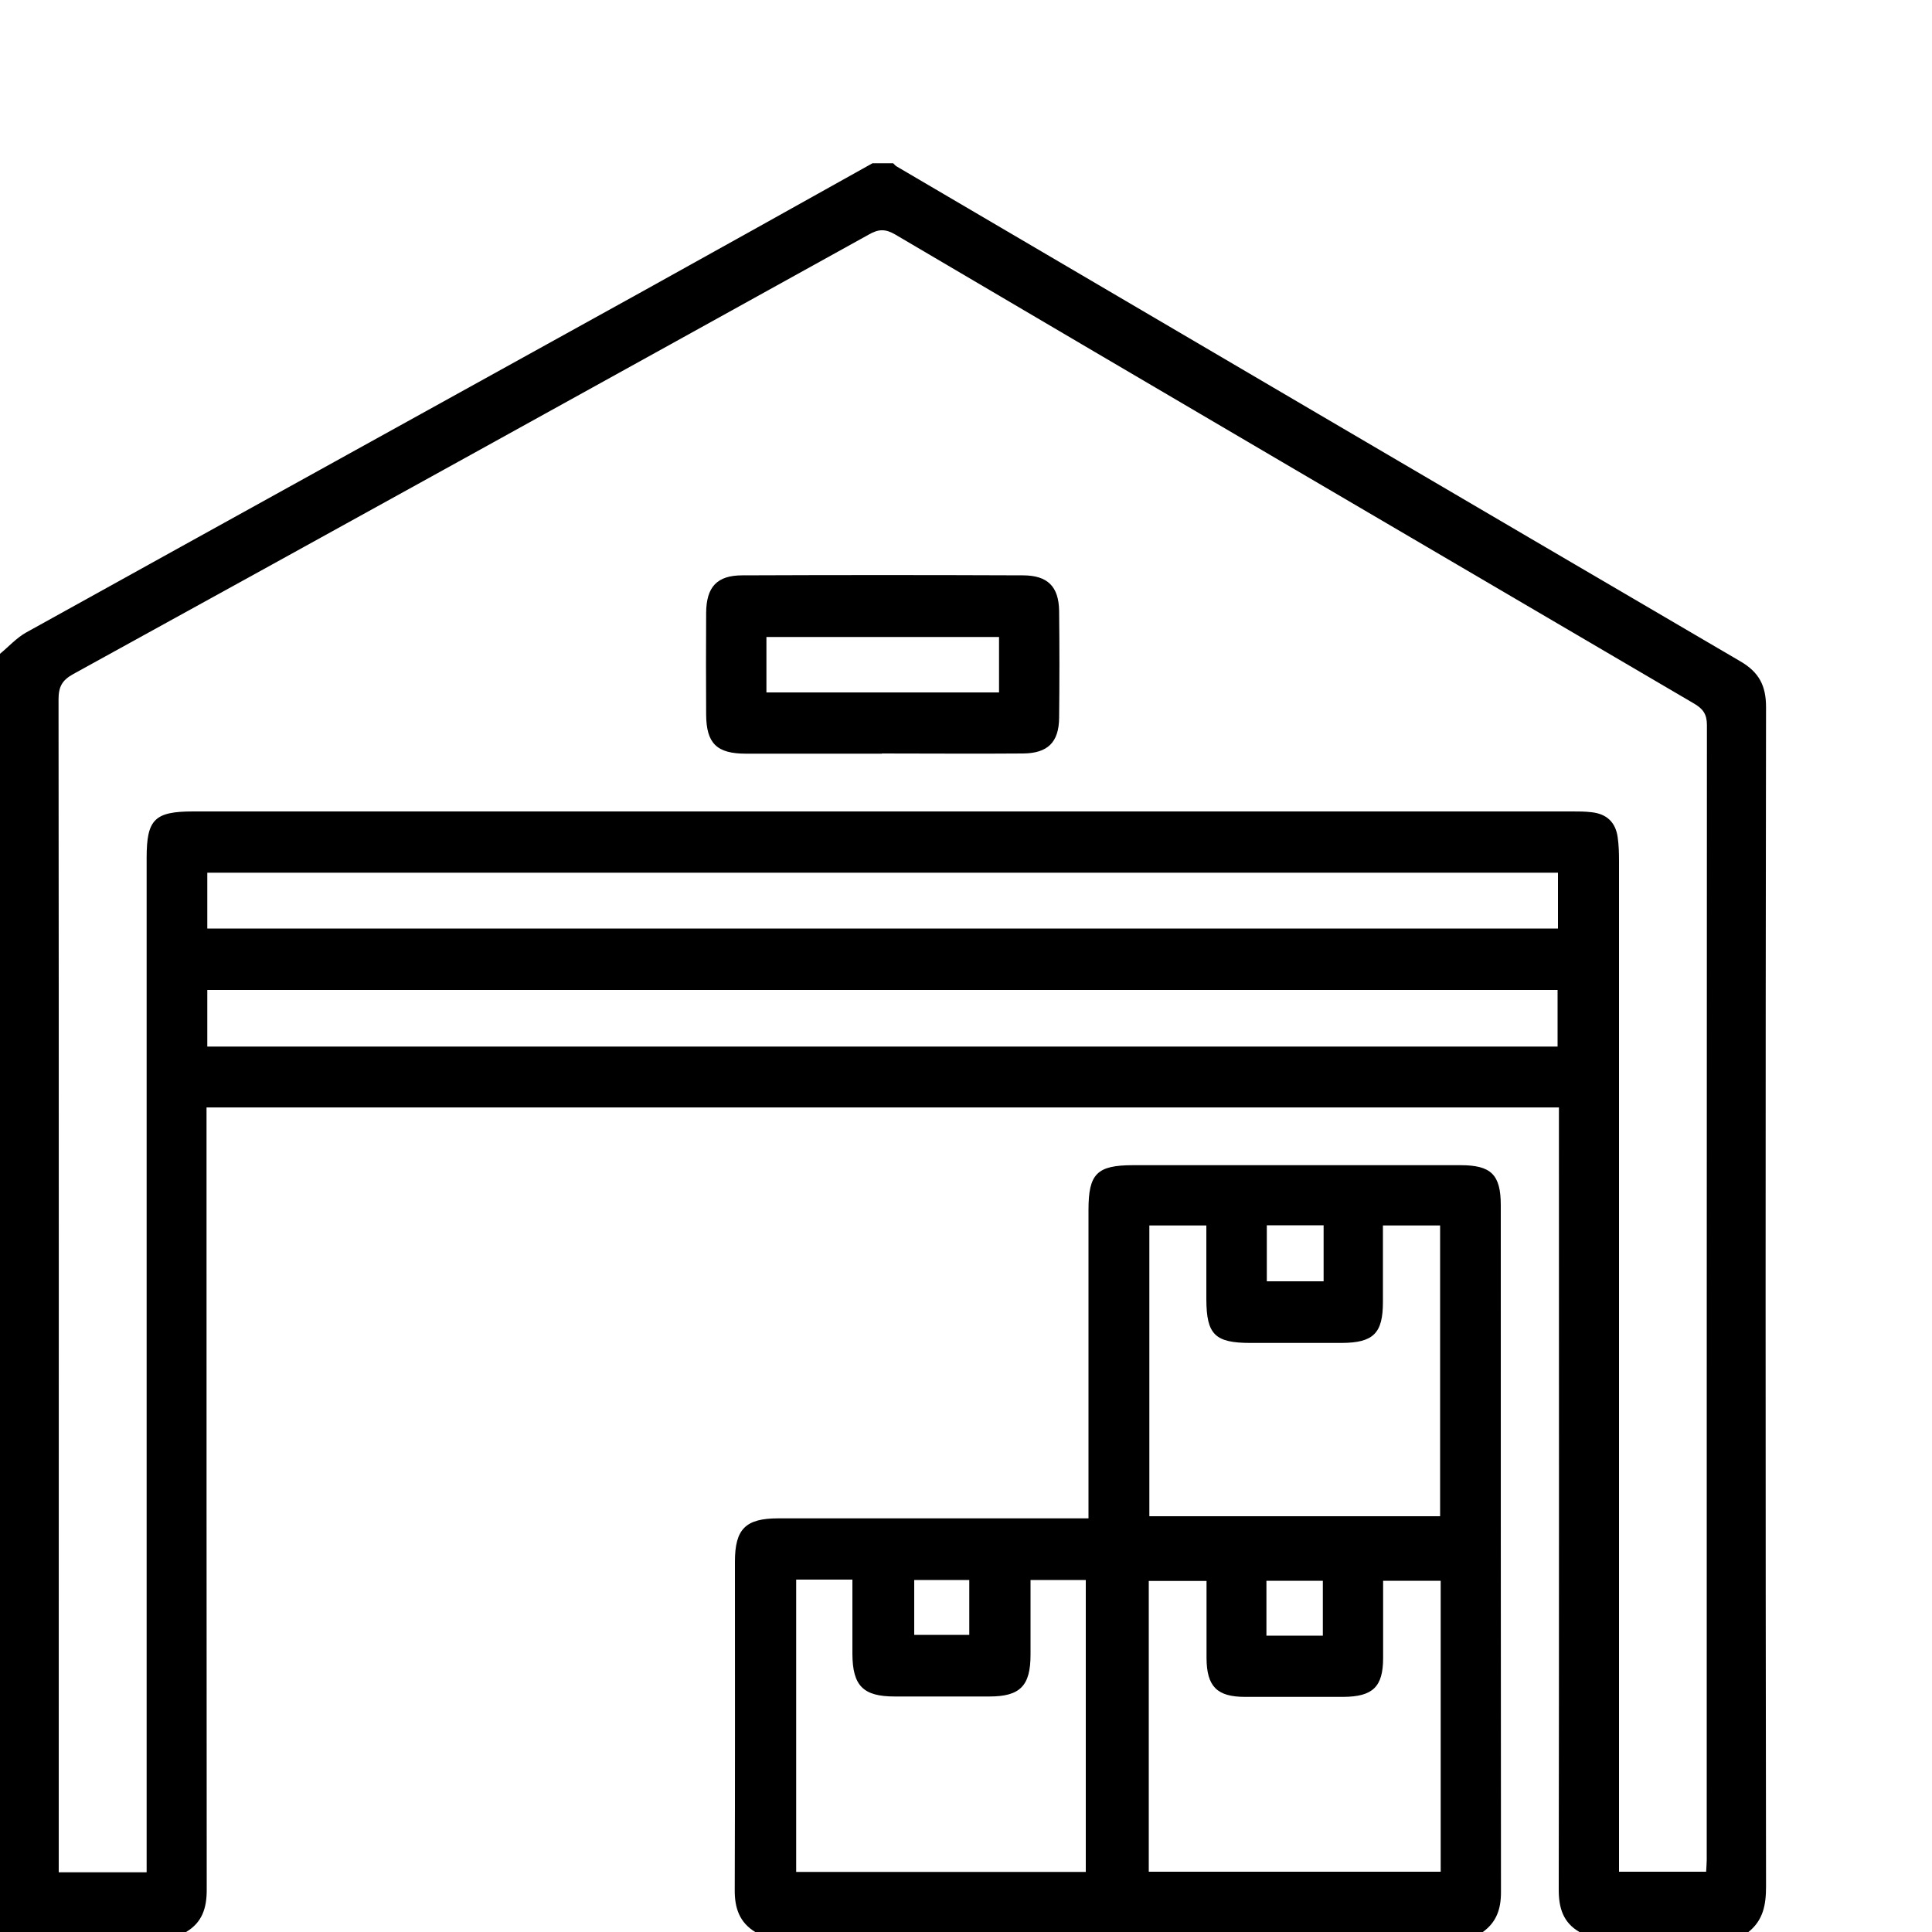
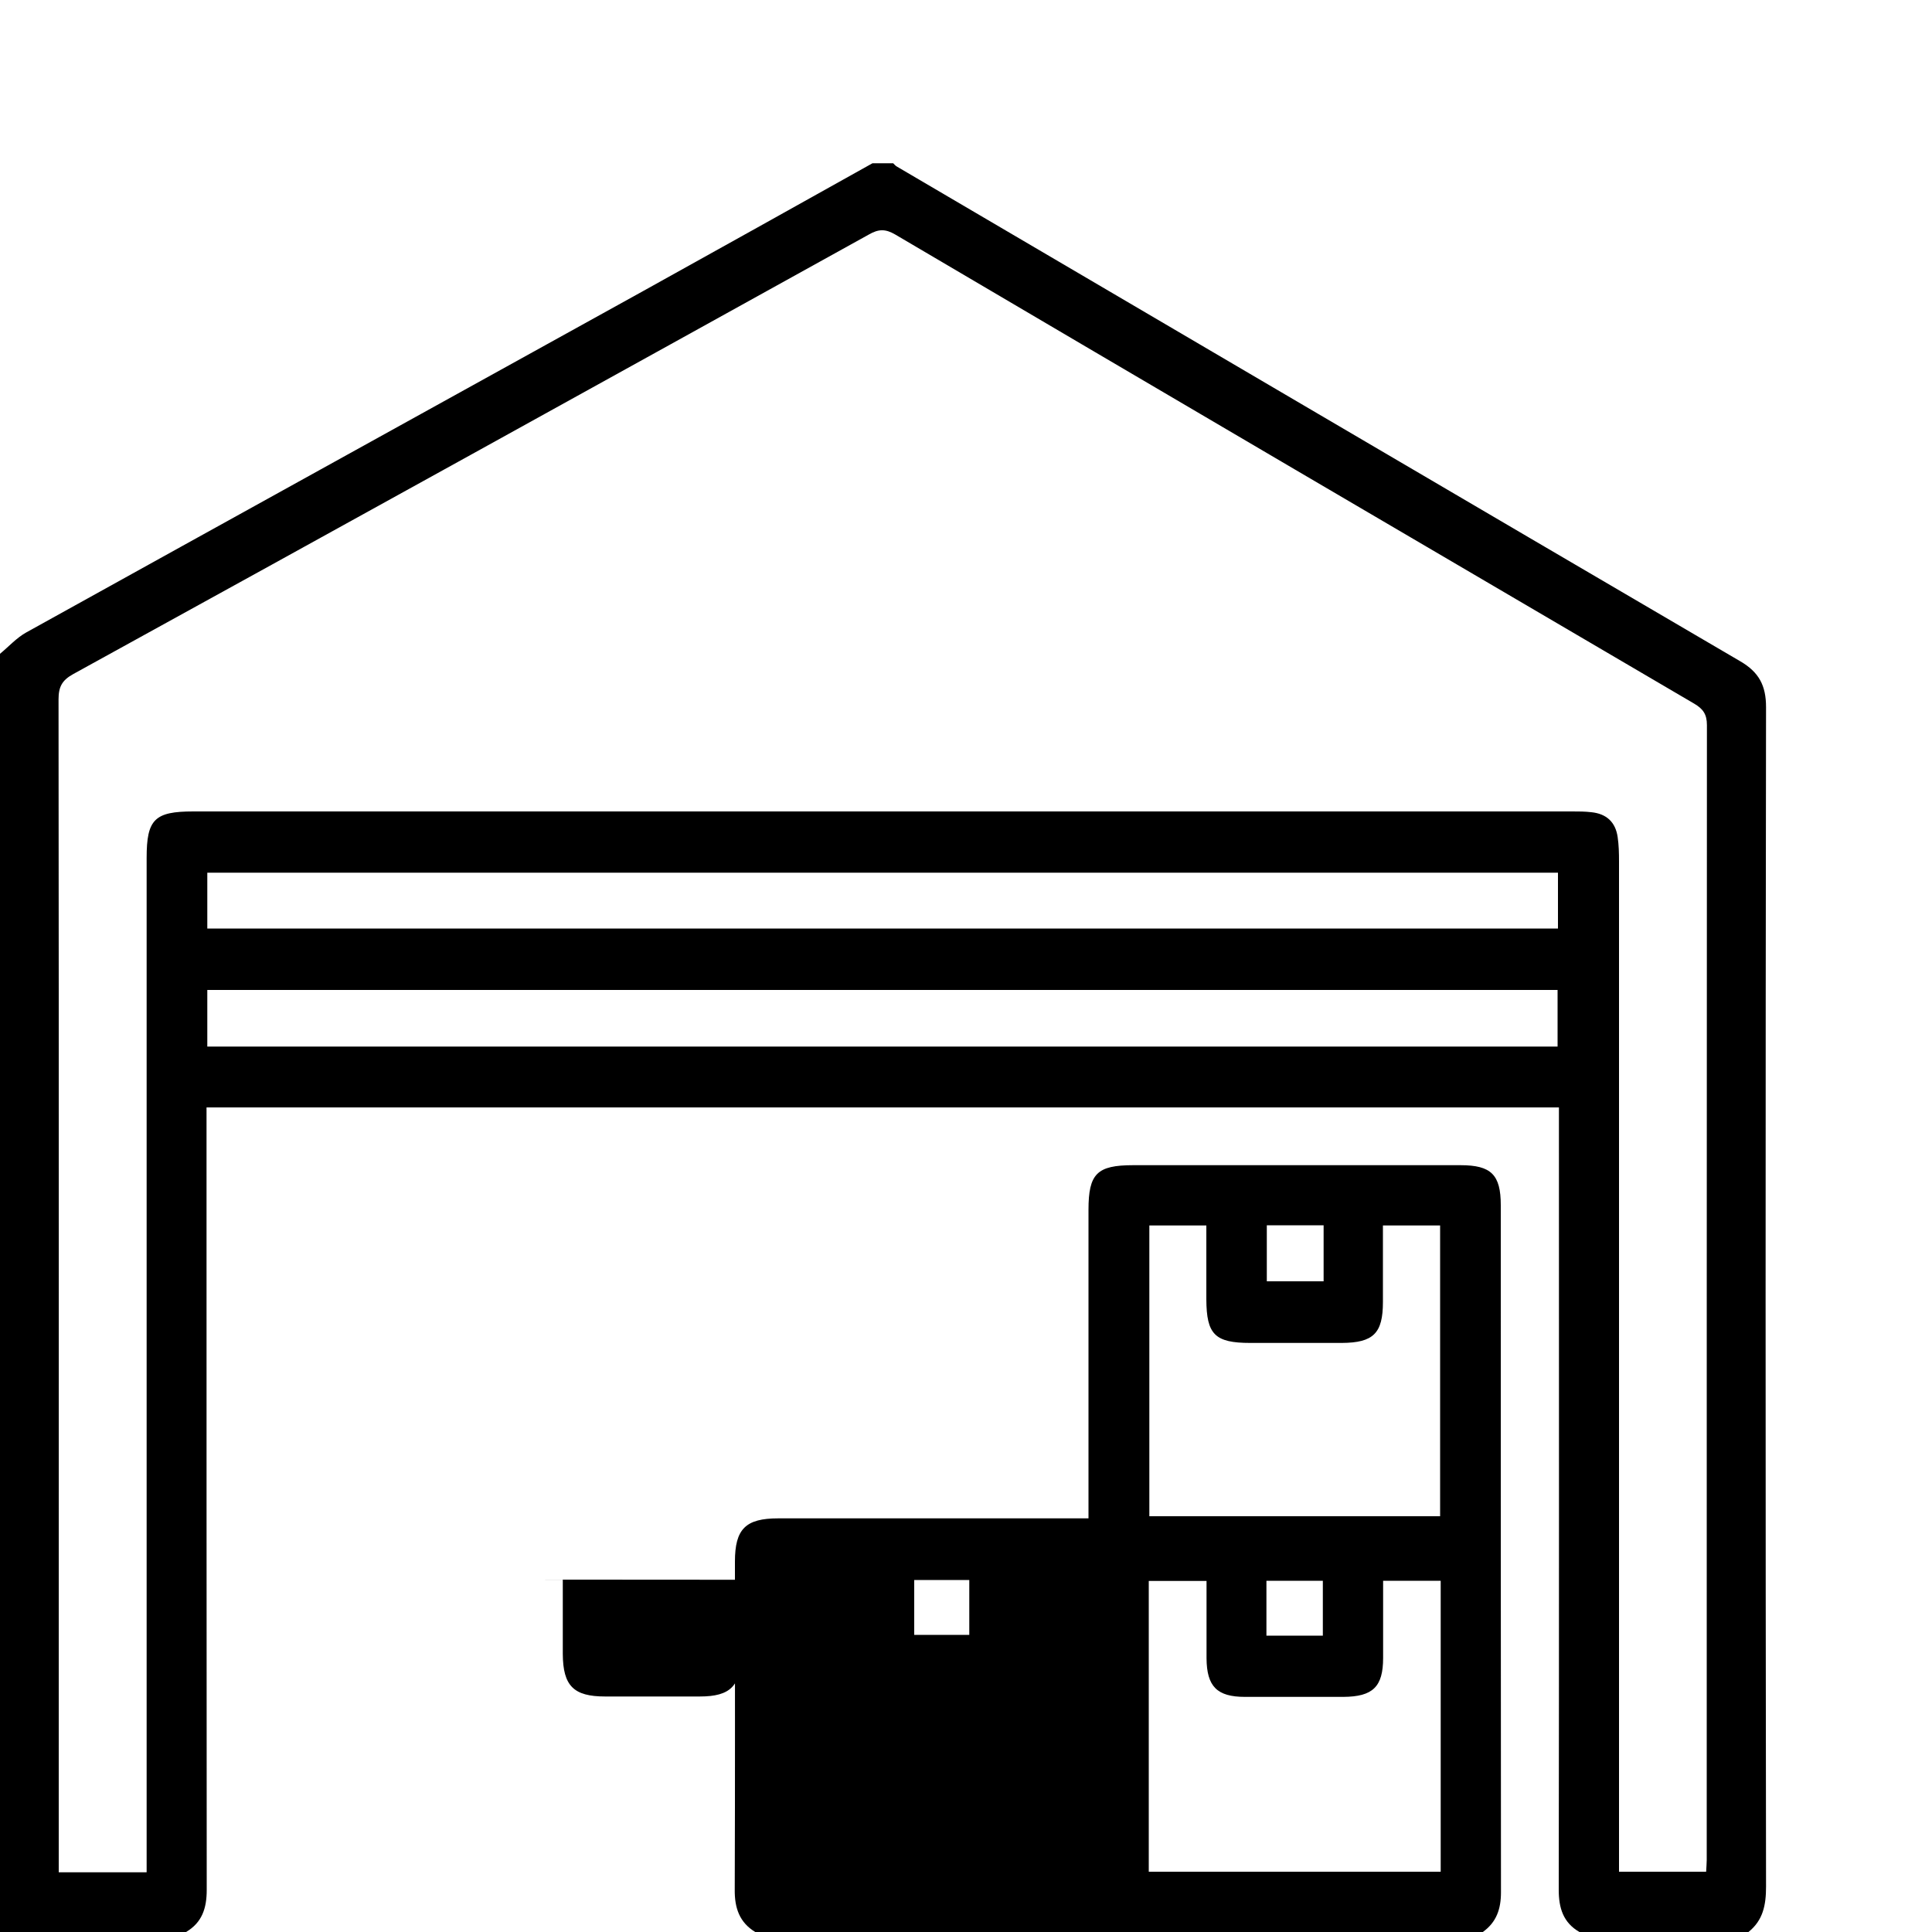
<svg xmlns="http://www.w3.org/2000/svg" id="katman_2" data-name="katman 2" viewBox="0 0 100 100">
  <defs>
    <style>      .cls-1 {        fill: none;      }    </style>
  </defs>
  <g id="katman_1" data-name="katman 1">
    <g>
      <g>
        <path d="M81.75,100c-.84-.49-1.07-1.24-1.07-2.18,.02-13.14,.01-26.27,.01-39.41v-1.09H10.69c0,.39,0,.74,0,1.09,0,13.14,0,26.27,.01,39.41,0,.95-.24,1.69-1.07,2.18H0c0-22.05,0-44.1,0-66.16,.45-.37,.85-.82,1.35-1.1,10.64-5.9,21.29-11.78,31.93-17.67,3.97-2.2,7.92-4.41,11.88-6.62,.36,0,.71,0,1.07,0,.06,.06,.12,.13,.19,.17,14.55,8.54,29.1,17.09,43.66,25.61,.96,.56,1.33,1.25,1.33,2.37-.03,20.35-.03,40.7,0,61.05,0,.95-.15,1.74-.91,2.35h-8.75Zm-74.16-3.1c0-.46,0-.86,0-1.27,0-17.08,0-34.15,0-51.23,0-1.99,.41-2.4,2.41-2.4,23.8,0,47.59,0,71.39,0,.33,0,.65,0,.98,.04,.78,.08,1.25,.51,1.36,1.29,.06,.41,.07,.83,.07,1.25,0,17.02,0,34.03,0,51.05v1.25h4.51c.01-.25,.03-.43,.03-.61,0-19.58,0-39.16,.01-58.74,0-.56-.2-.84-.66-1.11-13.79-8.08-27.58-16.17-41.35-24.28-.51-.3-.87-.29-1.37,0-13.72,7.6-27.44,15.19-41.18,22.75-.58,.32-.76,.66-.76,1.31,.02,19.91,.01,39.81,.01,59.72v.99H7.58Zm3.14-48.84H80.64v-2.89H10.73v2.89Zm0,6.11H80.62v-2.93H10.73v2.93Z" />
-         <path d="M39.09,100c-.82-.5-1.07-1.25-1.06-2.19,.02-5.66,.01-11.32,.01-16.98,0-1.69,.55-2.24,2.24-2.24,4.97,0,9.93,0,14.9,0h1.16c0-.44,0-.79,0-1.14,0-4.94,0-9.89,0-14.83,0-1.87,.44-2.31,2.31-2.31,5.65,0,11.3,0,16.95,0,1.58,0,2.08,.49,2.08,2.07,0,11.85,0,23.71,.01,35.56,0,.87-.23,1.55-.94,2.06H39.09Zm20.37-3.12h15.11v-15.06h-2.98c0,1.37,0,2.68,0,3.99,0,1.5-.53,2.01-2.06,2.02-1.7,0-3.39,0-5.09,0-1.45,0-1.98-.54-1.99-2,0-1.33,0-2.66,0-4h-2.99v15.06Zm12.12-33.45c0,1.35,0,2.66,0,3.96,0,1.62-.49,2.11-2.13,2.12-1.58,0-3.15,0-4.73,0-1.84,0-2.27-.44-2.28-2.25,0-1.27,0-2.54,0-3.83h-2.95v15.05h15.05v-15.05h-2.97Zm-30.37,18.34v15.12h14.99v-15.11h-2.86c0,1.33,0,2.6,0,3.87,0,1.61-.54,2.16-2.13,2.16-1.63,0-3.27,0-4.9,0-1.63,0-2.18-.55-2.19-2.2,0-1.27,0-2.54,0-3.85h-2.91Zm27.3-18.35h-2.94v2.9h2.94v-2.9Zm-.04,21.24v-2.84h-2.92v2.84h2.92Zm-18.3-2.88h-2.85v2.84h2.85v-2.84Z" />
-         <path d="M45.65,39.01c-2.35,0-4.69,0-7.04,0-1.51,0-2.05-.53-2.06-2.02-.01-1.76-.01-3.51,0-5.27,.01-1.34,.56-1.94,1.87-1.94,4.84-.02,9.68-.02,14.52,0,1.29,0,1.86,.58,1.88,1.84,.02,1.84,.02,3.69,0,5.53-.01,1.27-.59,1.84-1.87,1.85-2.44,.02-4.87,0-7.31,0Zm6.06-3.17v-2.87h-12.04v2.87h12.04Z" />
+         <path d="M39.09,100c-.82-.5-1.07-1.25-1.06-2.19,.02-5.66,.01-11.32,.01-16.98,0-1.69,.55-2.24,2.24-2.24,4.97,0,9.93,0,14.9,0h1.16c0-.44,0-.79,0-1.14,0-4.94,0-9.89,0-14.83,0-1.87,.44-2.31,2.31-2.31,5.65,0,11.3,0,16.95,0,1.58,0,2.08,.49,2.08,2.07,0,11.85,0,23.71,.01,35.56,0,.87-.23,1.55-.94,2.06H39.09Zm20.37-3.12h15.11v-15.06h-2.98c0,1.37,0,2.68,0,3.99,0,1.5-.53,2.01-2.06,2.02-1.7,0-3.39,0-5.09,0-1.45,0-1.98-.54-1.99-2,0-1.33,0-2.66,0-4h-2.99v15.06Zm12.12-33.45c0,1.35,0,2.66,0,3.96,0,1.62-.49,2.11-2.13,2.12-1.58,0-3.15,0-4.73,0-1.84,0-2.27-.44-2.28-2.25,0-1.27,0-2.54,0-3.83h-2.95v15.05h15.05v-15.05h-2.97Zm-30.37,18.34v15.12v-15.11h-2.86c0,1.33,0,2.6,0,3.87,0,1.61-.54,2.16-2.13,2.16-1.63,0-3.27,0-4.9,0-1.63,0-2.18-.55-2.19-2.2,0-1.27,0-2.54,0-3.85h-2.91Zm27.3-18.35h-2.94v2.9h2.94v-2.9Zm-.04,21.24v-2.84h-2.92v2.84h2.92Zm-18.3-2.88h-2.85v2.84h2.85v-2.84Z" />
      </g>
      <rect class="cls-1" width="100" height="100" />
    </g>
  </g>
</svg>